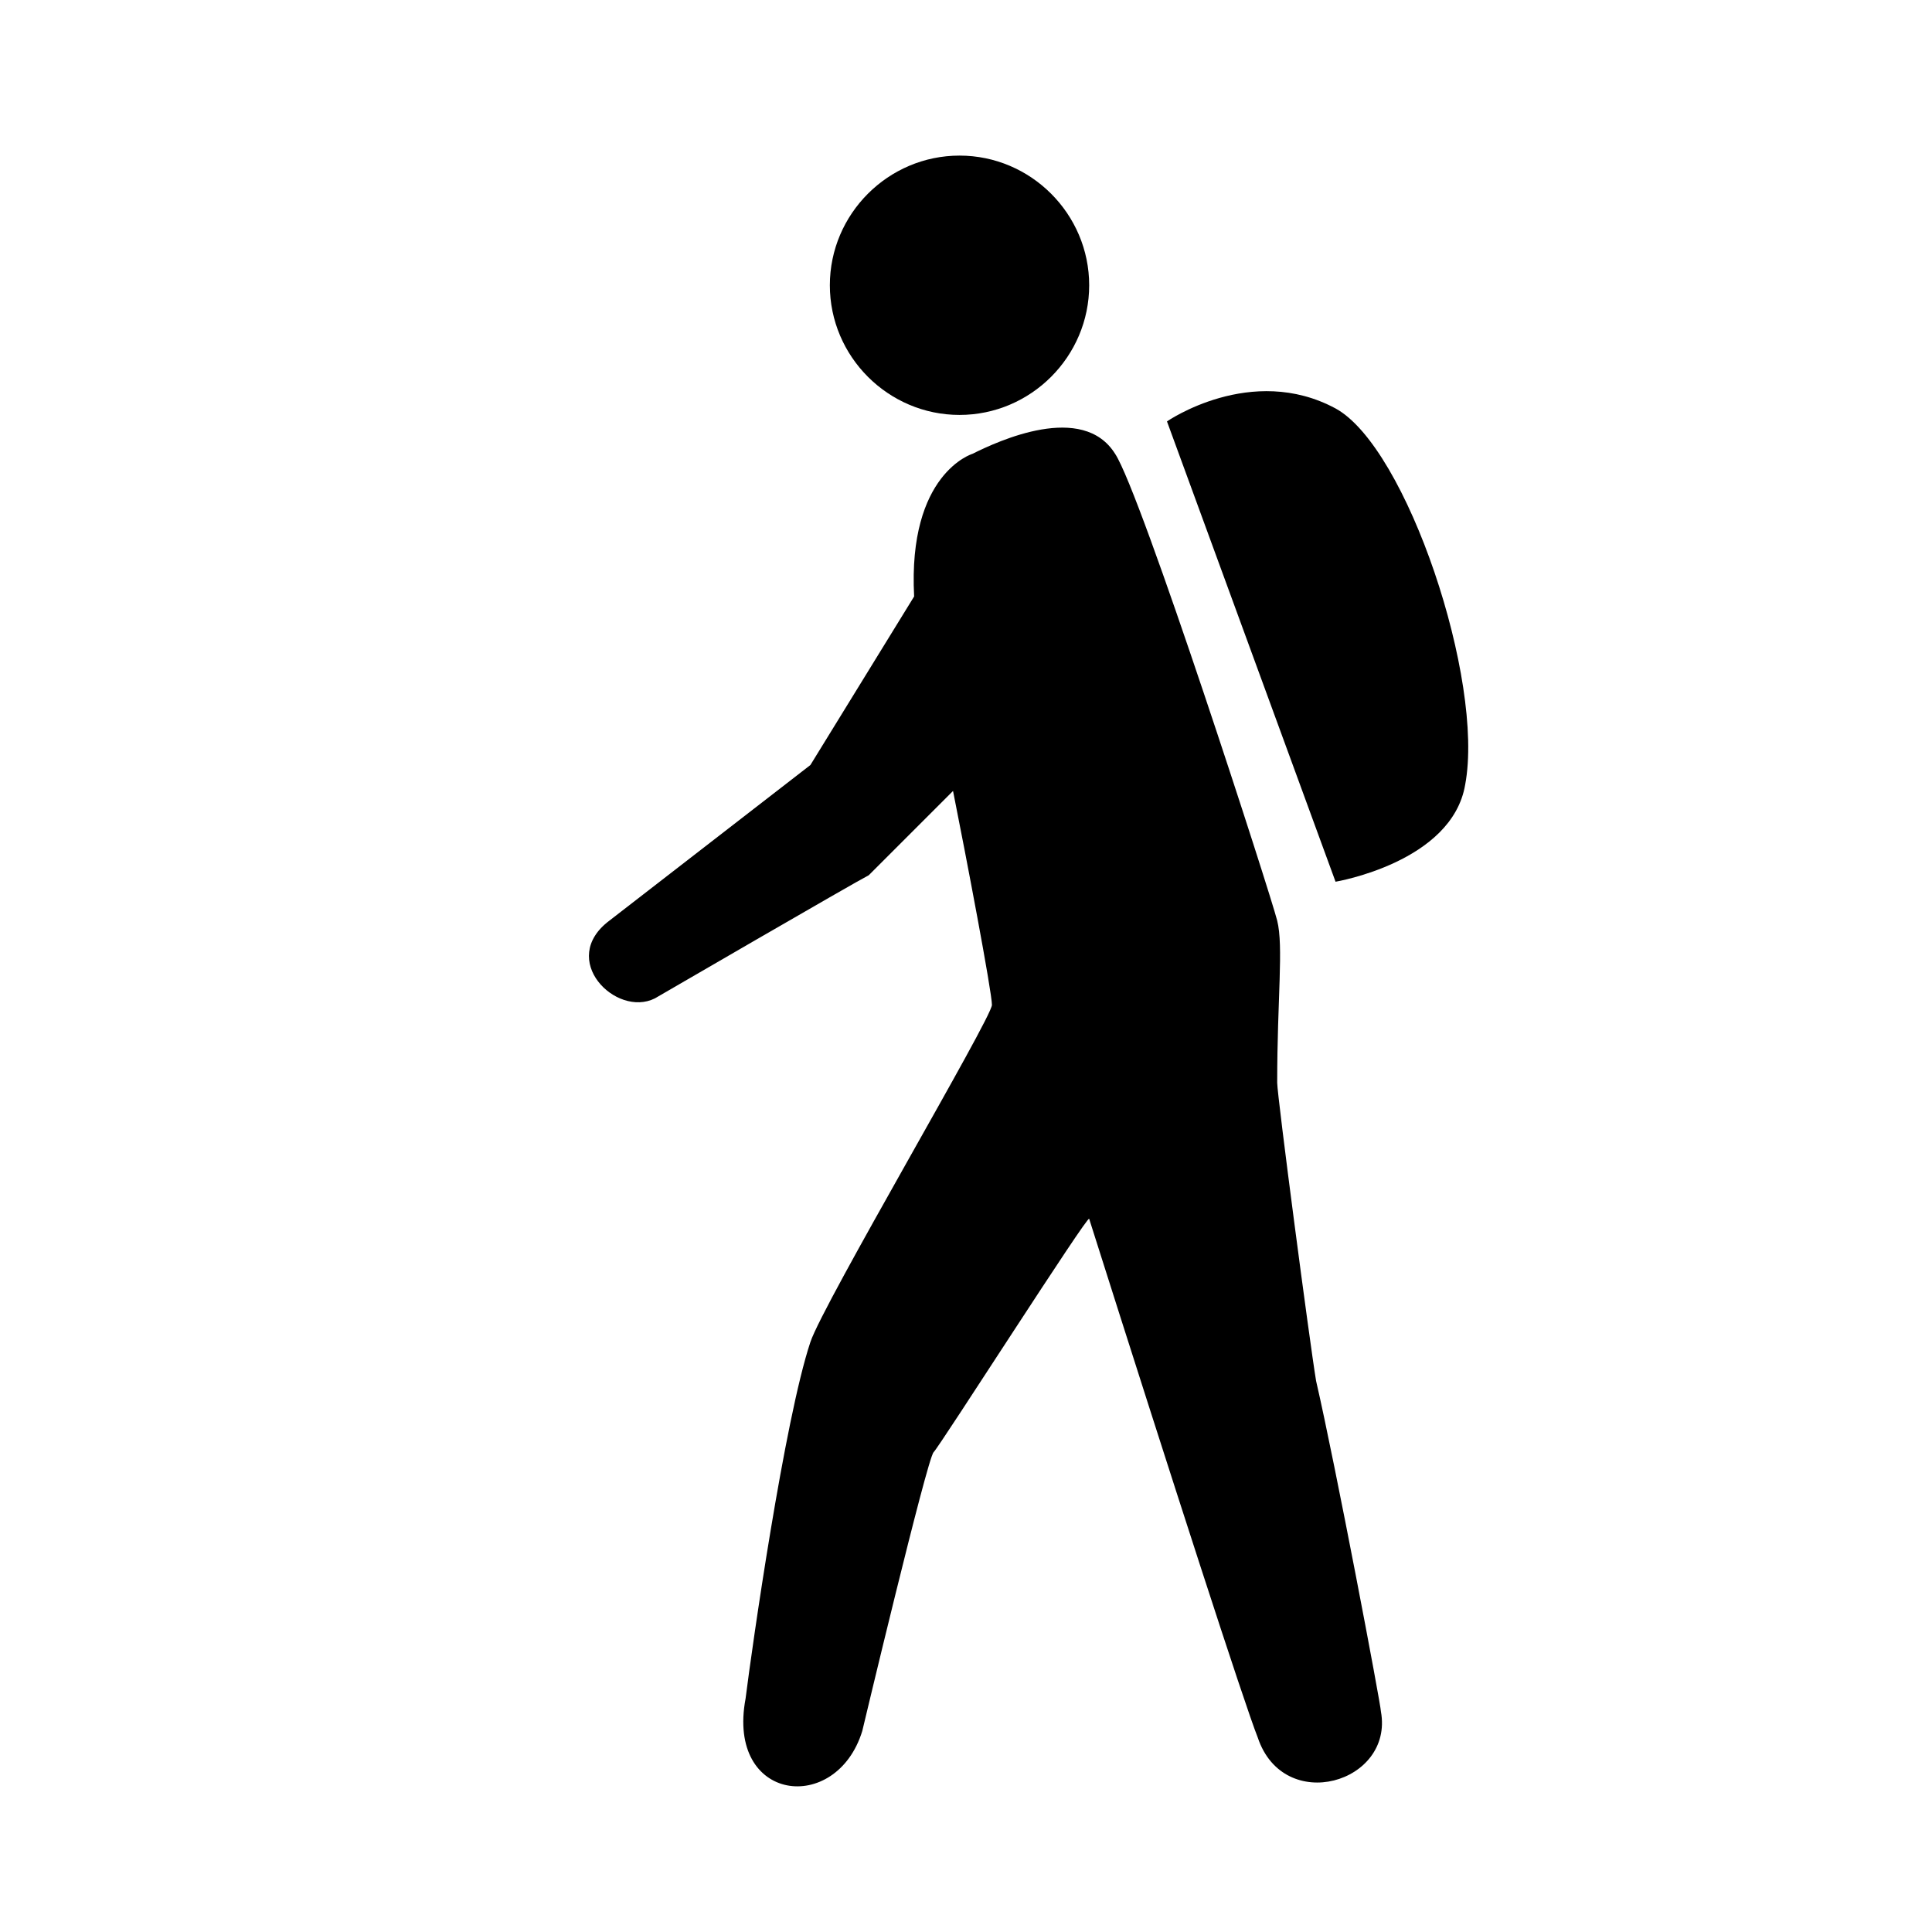
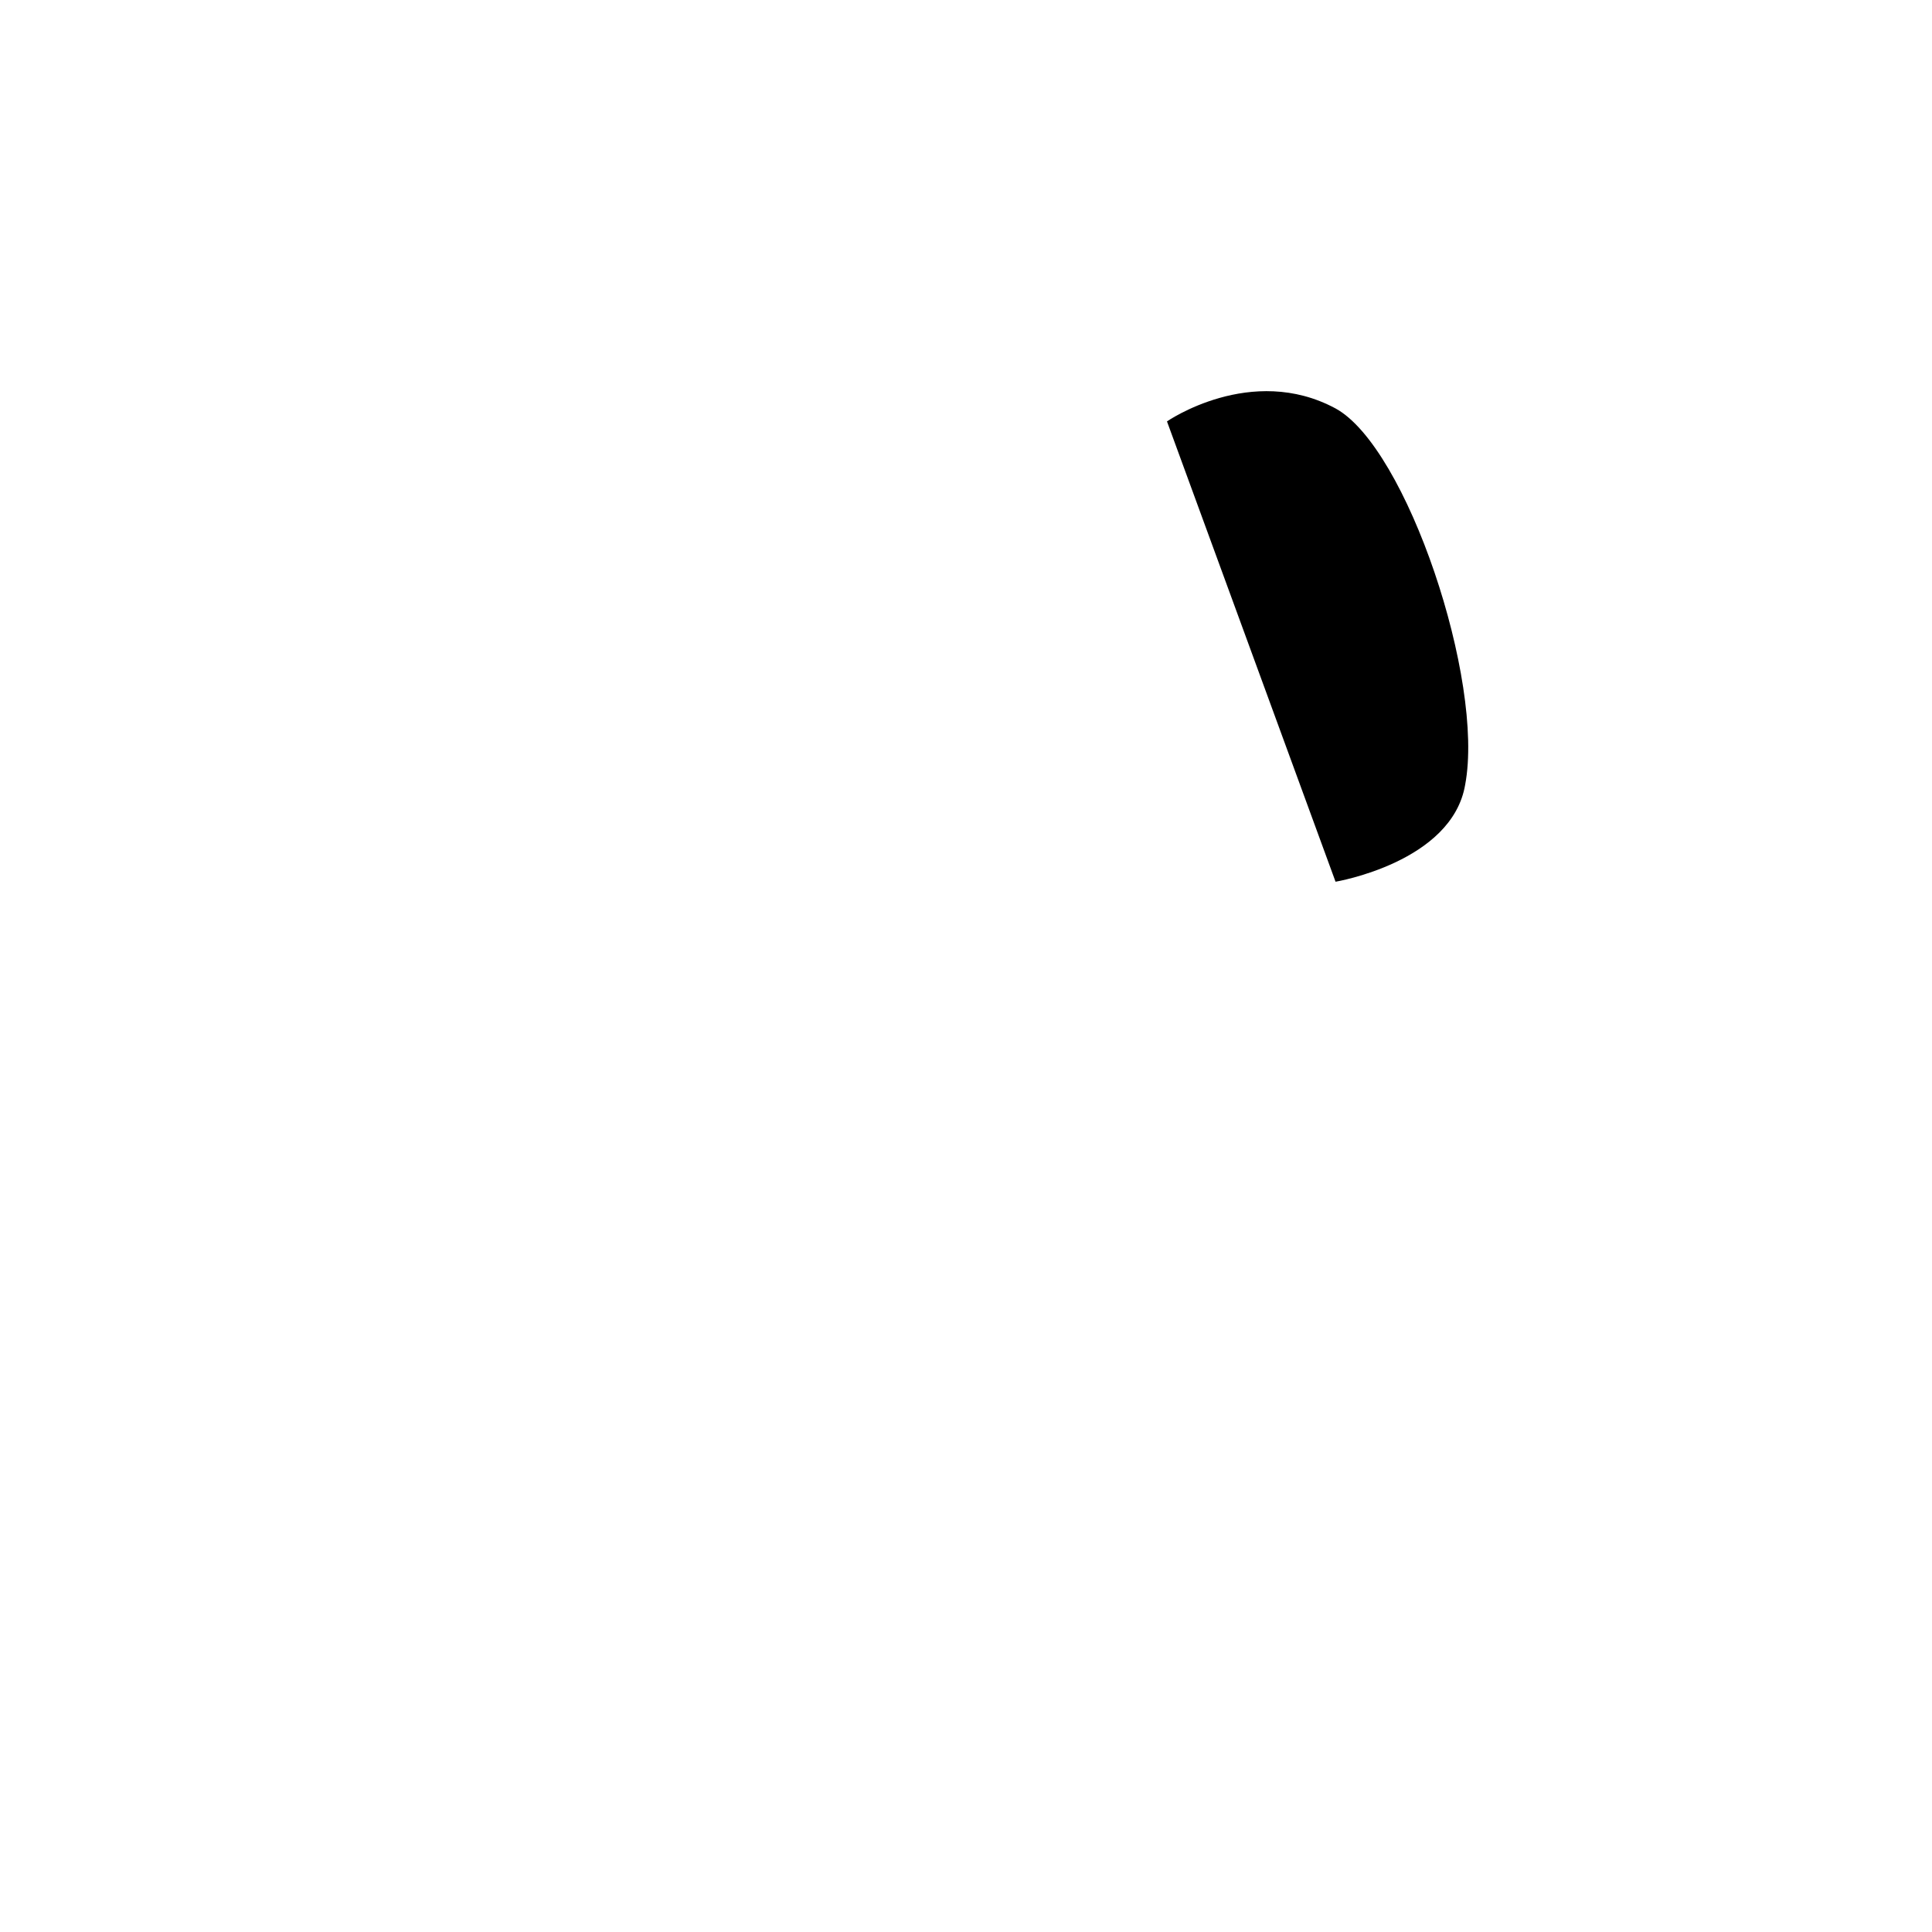
<svg xmlns="http://www.w3.org/2000/svg" version="1.1" id="Layer_1" x="0px" y="0px" viewBox="0 0 29.8 29.8" style="enable-background:new 0 0 29.8 29.8;" xml:space="preserve">
  <g>
    <g>
-       <path d="M12.8,4.4c0,1.1,0.9,2,2,2c1.1,0,2-0.9,2-2c0-1.1-0.9-2-2-2C13.7,2.4,12.8,3.3,12.8,4.4z" />
      <path d="M18,6.5c0,0,1.3-0.9,2.6-0.2c1.1,0.6,2.3,4.2,2,5.8c-0.2,1.2-2,1.5-2,1.5L18,6.5z" />
    </g>
-     <path d="M9.4,14.2l3.1-2.4l1.6-2.6c0,0,0,0,0,0C14,7.3,15,7,15,7c0.4-0.2,1.7-0.8,2.2,0c0.4,0.6,2.4,6.8,2.5,7.2   c0.1,0.4,0,1.2,0,2.5c0,0.2,0.5,4,0.6,4.6c0.3,1.3,1,5,1,5.1c0.2,1.1-1.5,1.6-1.9,0.4c-0.2-0.5-1.3-3.9-2.6-8   c0-0.1-2.3,3.5-2.4,3.6c-0.1,0.1-1.1,4.3-1.1,4.3c-0.4,1.3-2.1,1.1-1.8-0.5c0.1-0.8,0.6-4.3,1-5.5c0.2-0.6,2.8-5,2.8-5.2   c0-0.2-0.4-2.3-0.6-3.3l-1.3,1.3c-0.2,0.1-3.3,1.9-3.3,1.9C9.5,15.7,8.6,14.8,9.4,14.2z" />
  </g>
</svg>